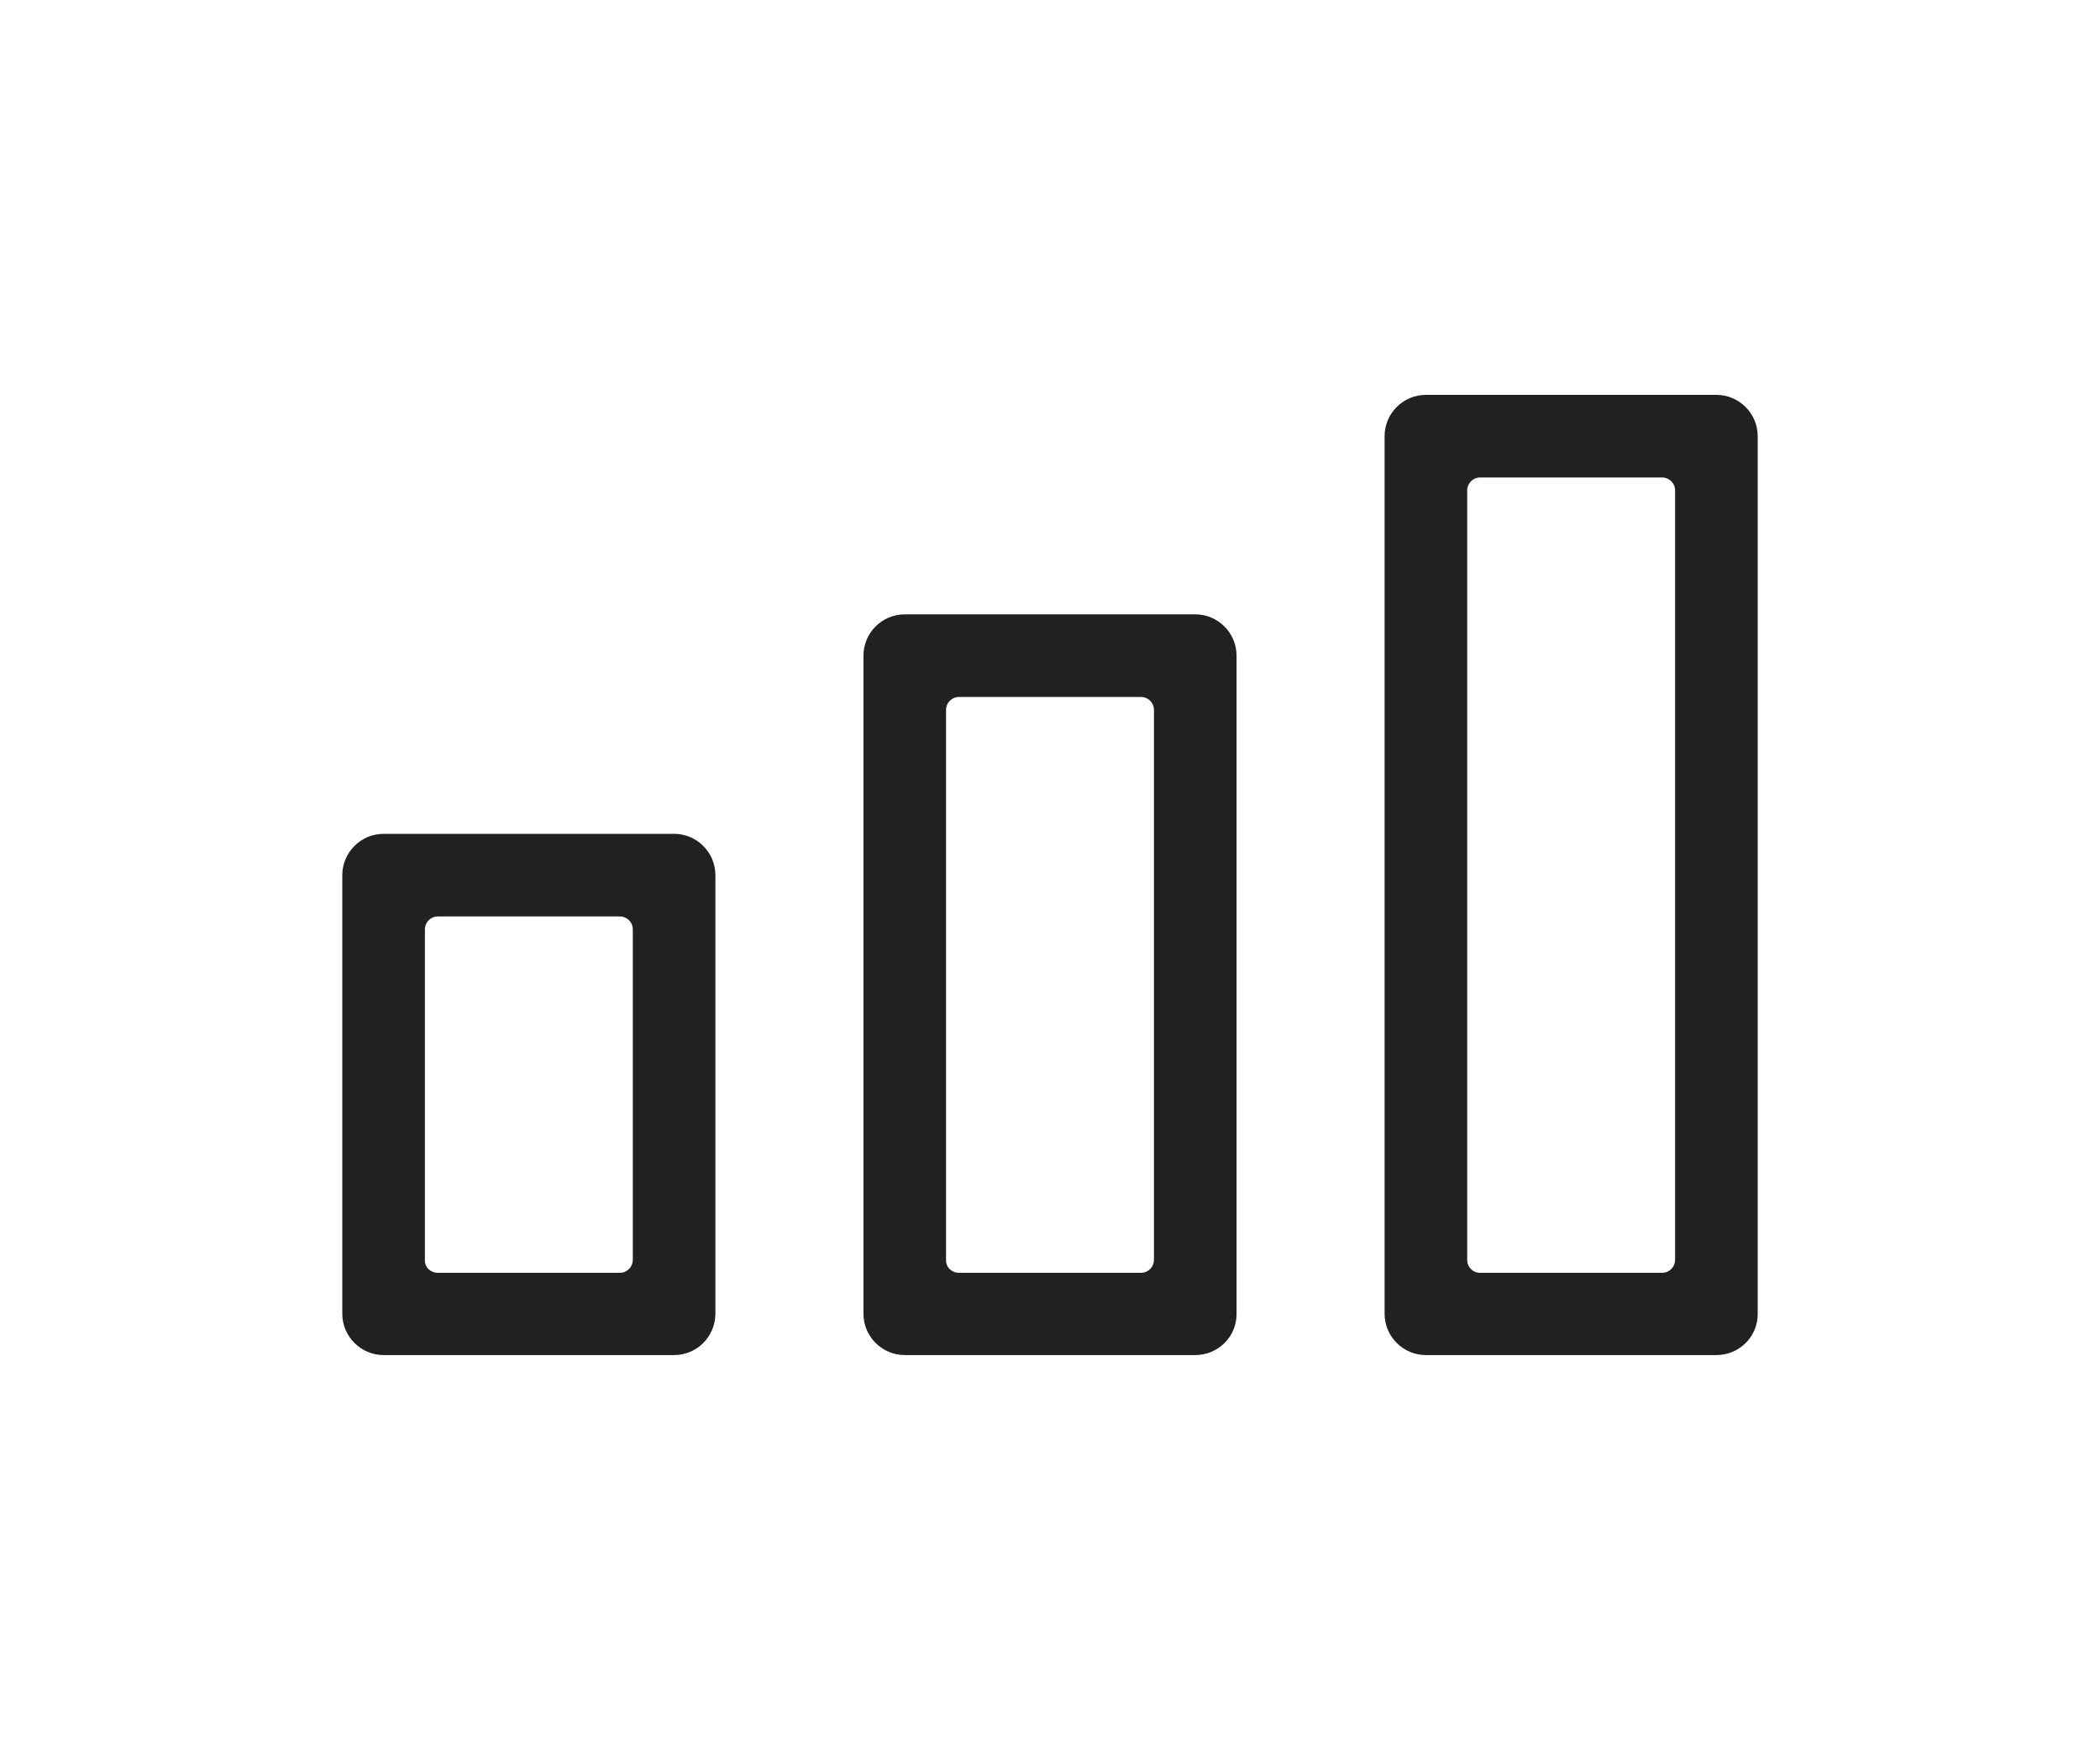
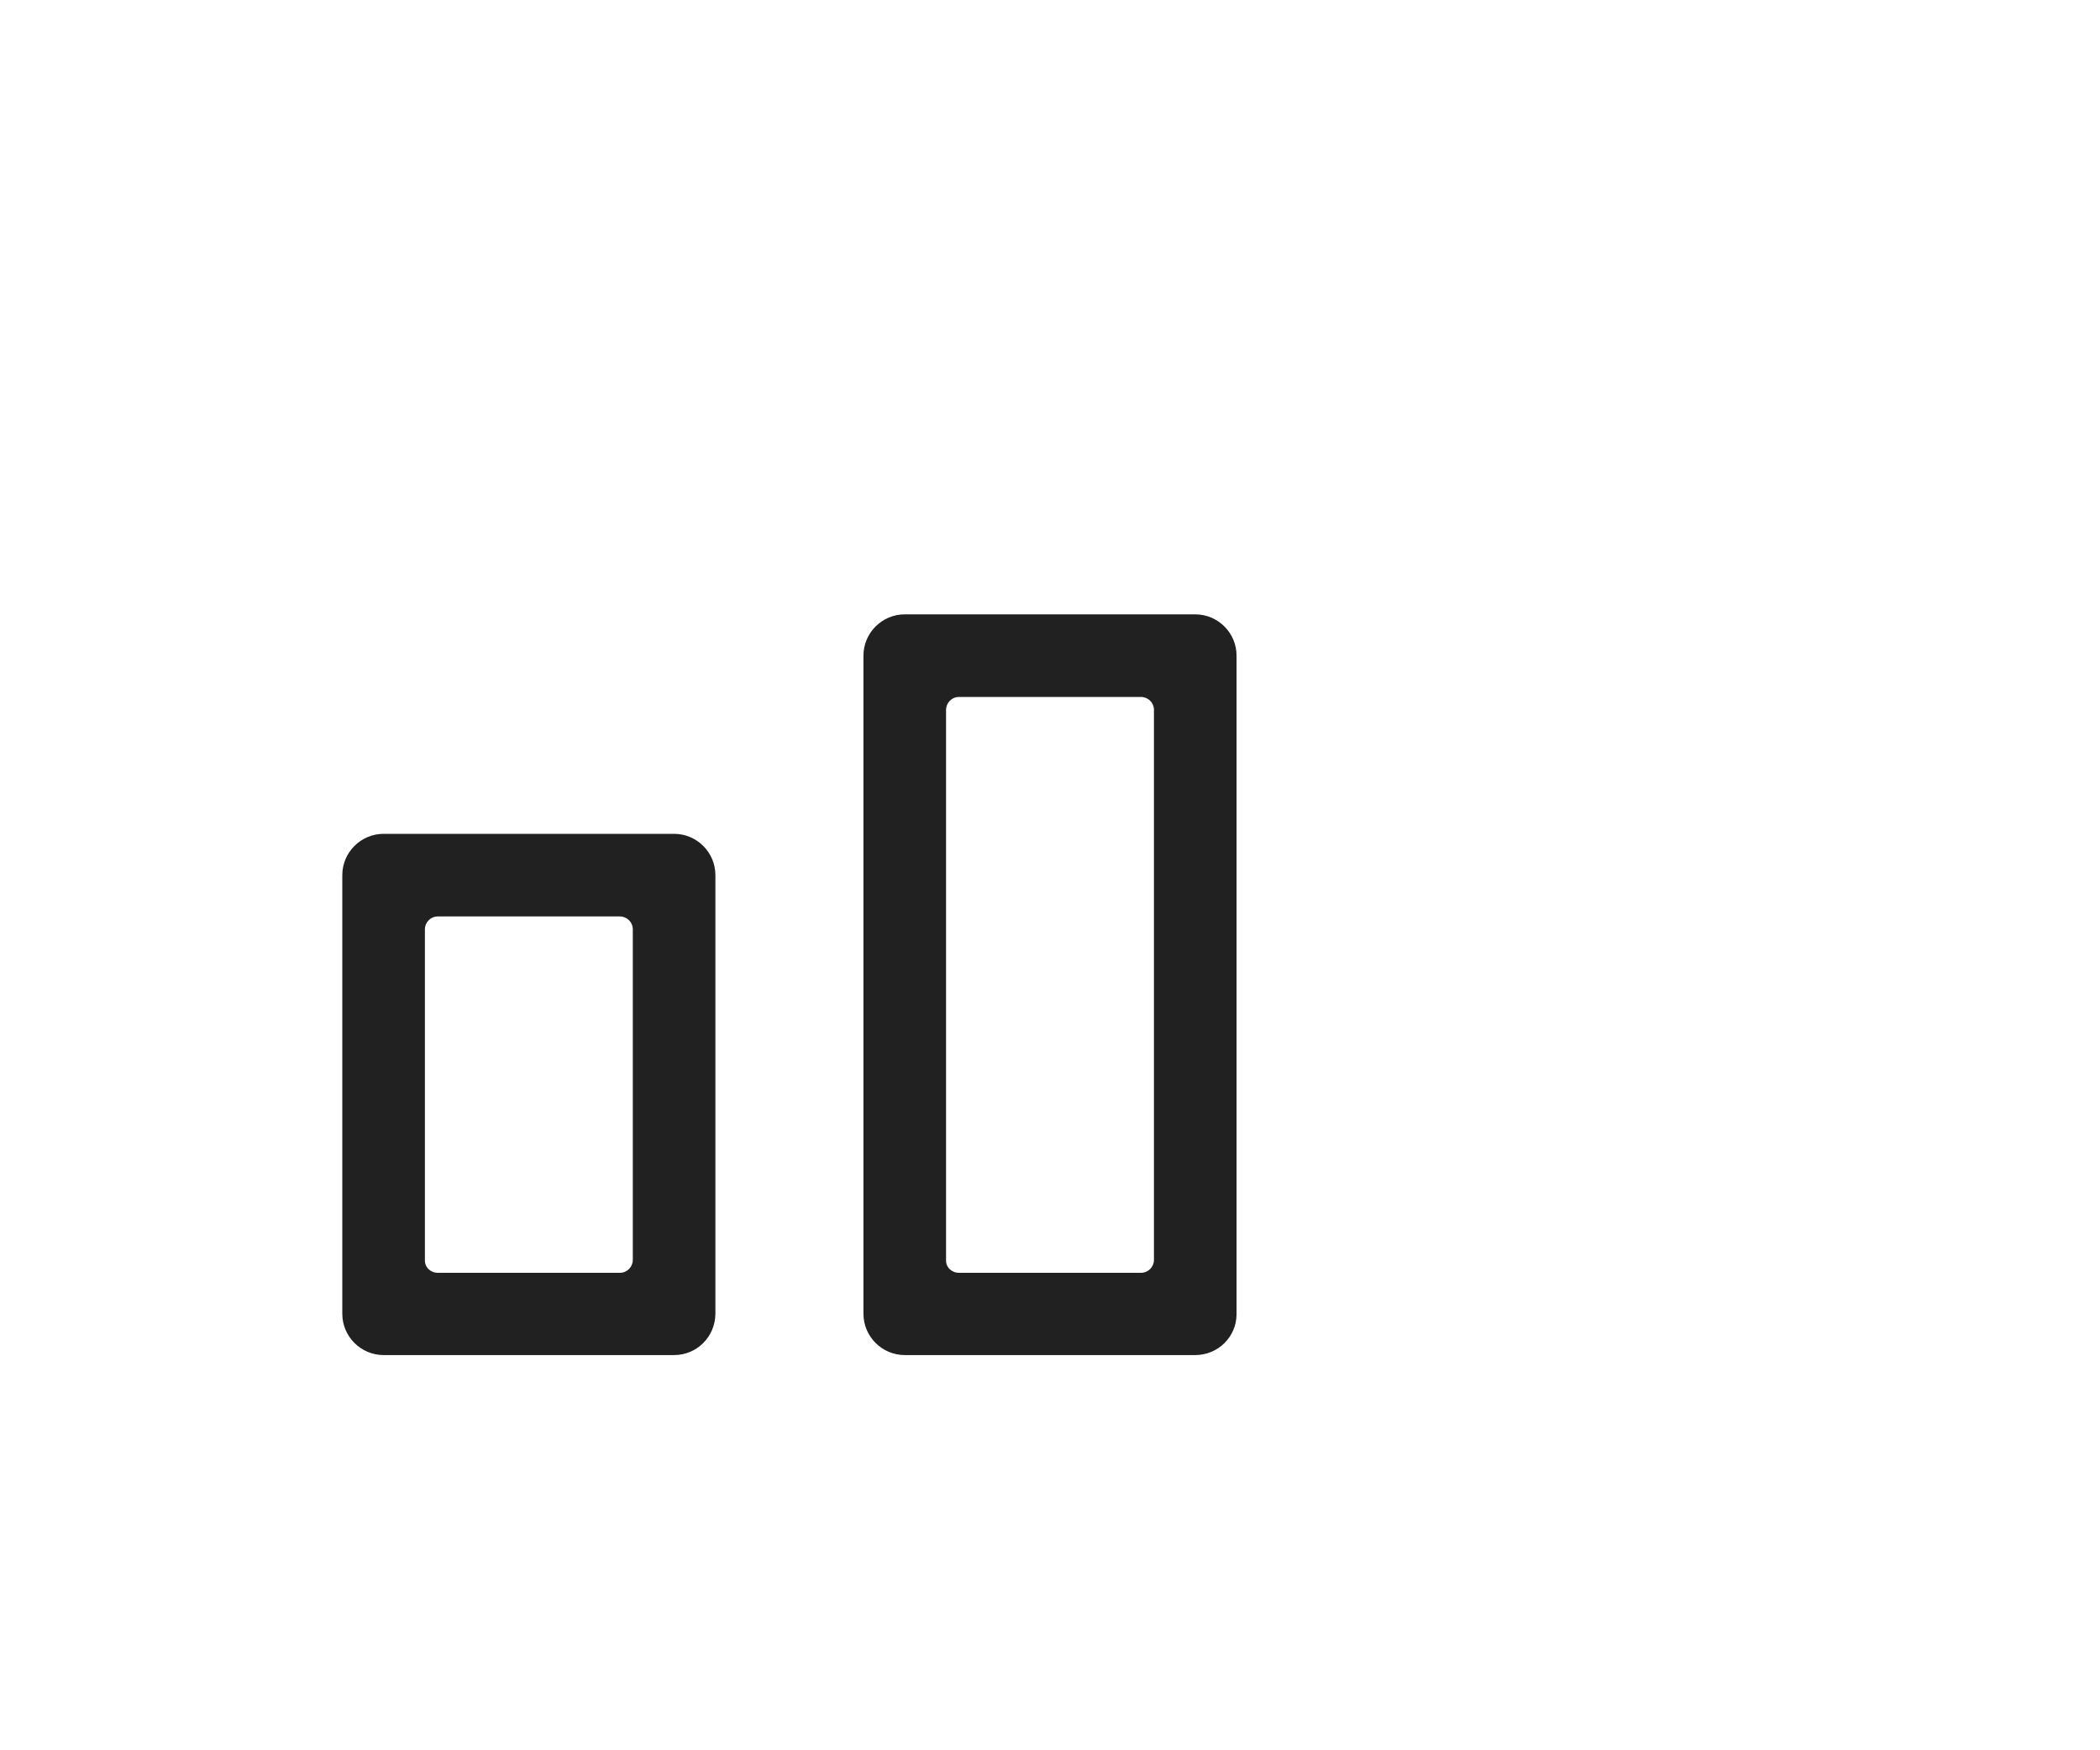
<svg xmlns="http://www.w3.org/2000/svg" version="1.1" id="Layer_1" x="0px" y="0px" viewBox="0 0 60 50" style="enable-background:new 0 0 60 50;" xml:space="preserve">
  <style type="text/css">
	.st0{fill:#212121;}
</style>
  <g>
    <g>
      <path class="st0" d="M19.26,38.71h-8.3c-0.65,0-1.18-0.53-1.18-1.18V25c0-0.65,0.53-1.18,1.18-1.18h8.3    c0.65,0,1.18,0.53,1.18,1.18v12.54C20.43,38.19,19.91,38.71,19.26,38.71z M12.51,36.36h5.2c0.21,0,0.37-0.17,0.37-0.37v-9.44    c0-0.21-0.17-0.37-0.37-0.37h-5.2c-0.21,0-0.37,0.17-0.37,0.37v9.44C12.13,36.2,12.3,36.36,12.51,36.36z" />
    </g>
    <g>
      <path class="st0" d="M34.15,38.71h-8.3c-0.65,0-1.18-0.53-1.18-1.18v-18.8c0-0.65,0.53-1.18,1.18-1.18h8.3    c0.65,0,1.18,0.53,1.18,1.18v18.81C35.33,38.19,34.8,38.71,34.15,38.71z M27.4,36.36h5.2c0.21,0,0.37-0.17,0.37-0.37V20.28    c0-0.21-0.17-0.37-0.37-0.37h-5.2c-0.21,0-0.37,0.17-0.37,0.37v15.71C27.02,36.2,27.19,36.36,27.4,36.36z" />
    </g>
    <g>
-       <path class="st0" d="M49.04,38.71h-8.3c-0.65,0-1.18-0.53-1.18-1.18V12.46c0-0.65,0.53-1.18,1.18-1.18h8.3    c0.65,0,1.18,0.53,1.18,1.18v25.08C50.22,38.19,49.69,38.71,49.04,38.71z M42.29,36.36h5.2c0.21,0,0.37-0.17,0.37-0.37V14.01    c0-0.21-0.17-0.37-0.37-0.37h-5.2c-0.21,0-0.37,0.17-0.37,0.37v21.98C41.92,36.2,42.08,36.36,42.29,36.36z" />
-     </g>
+       </g>
  </g>
</svg>